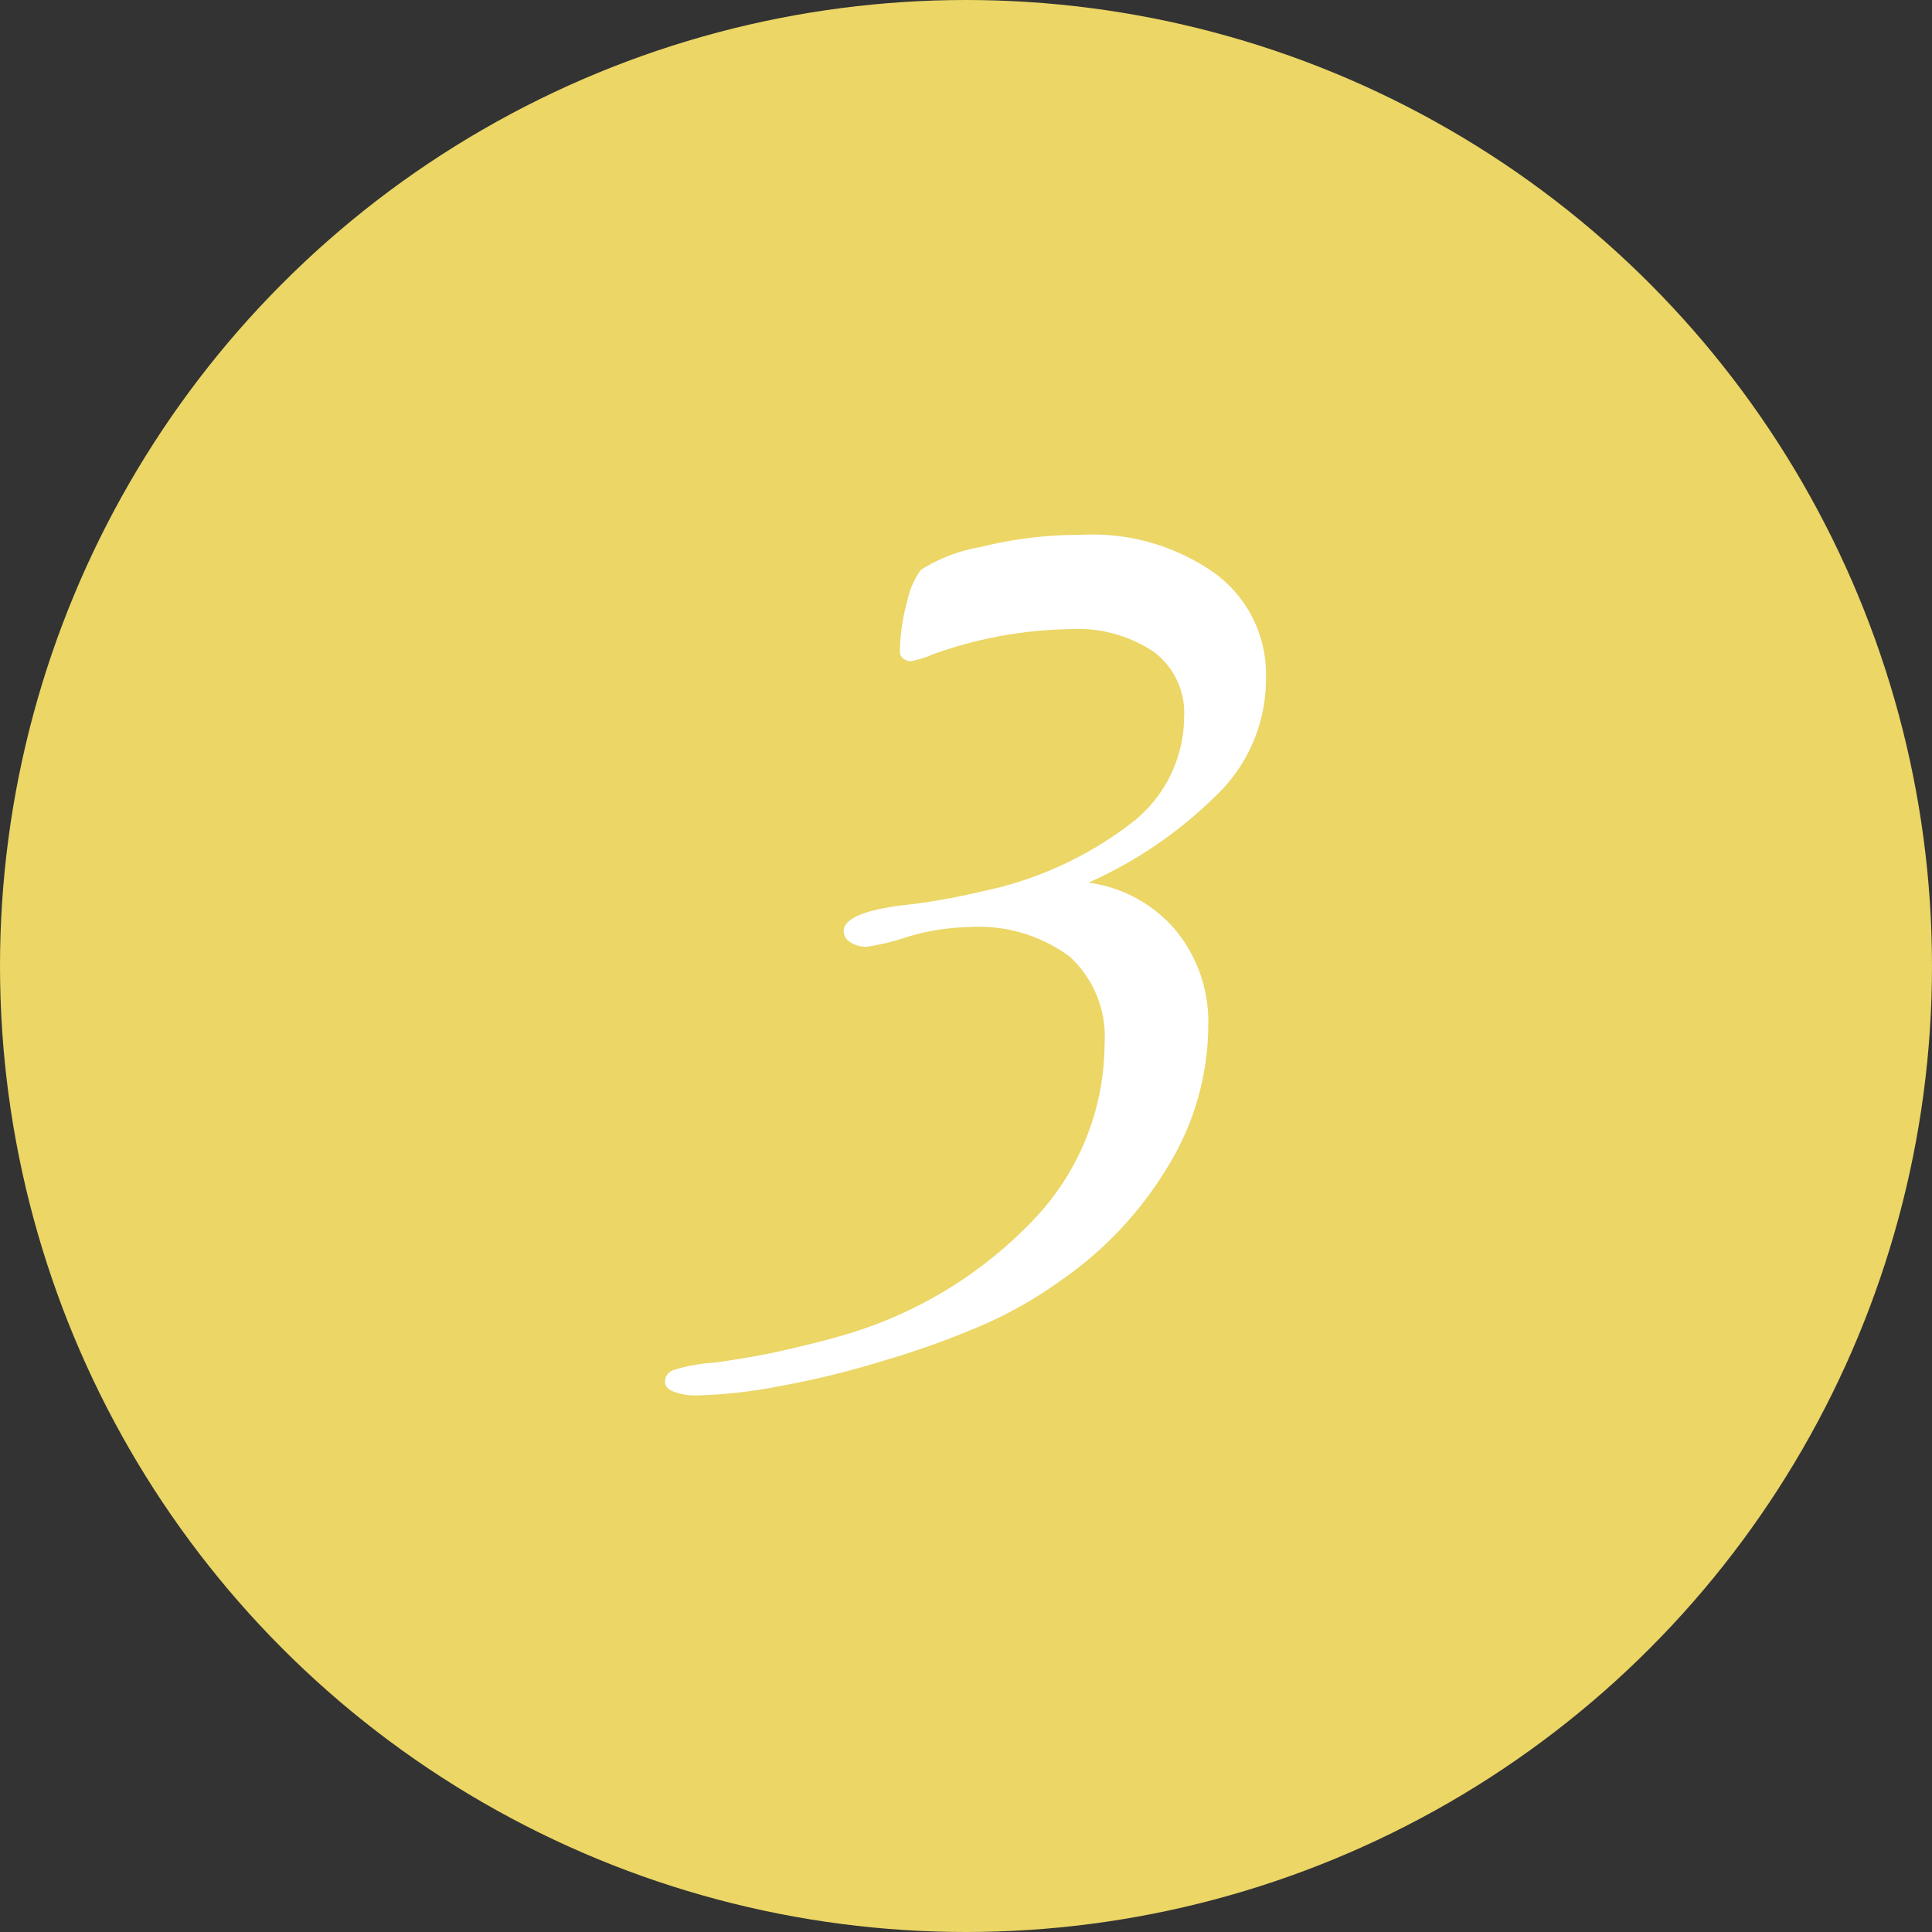
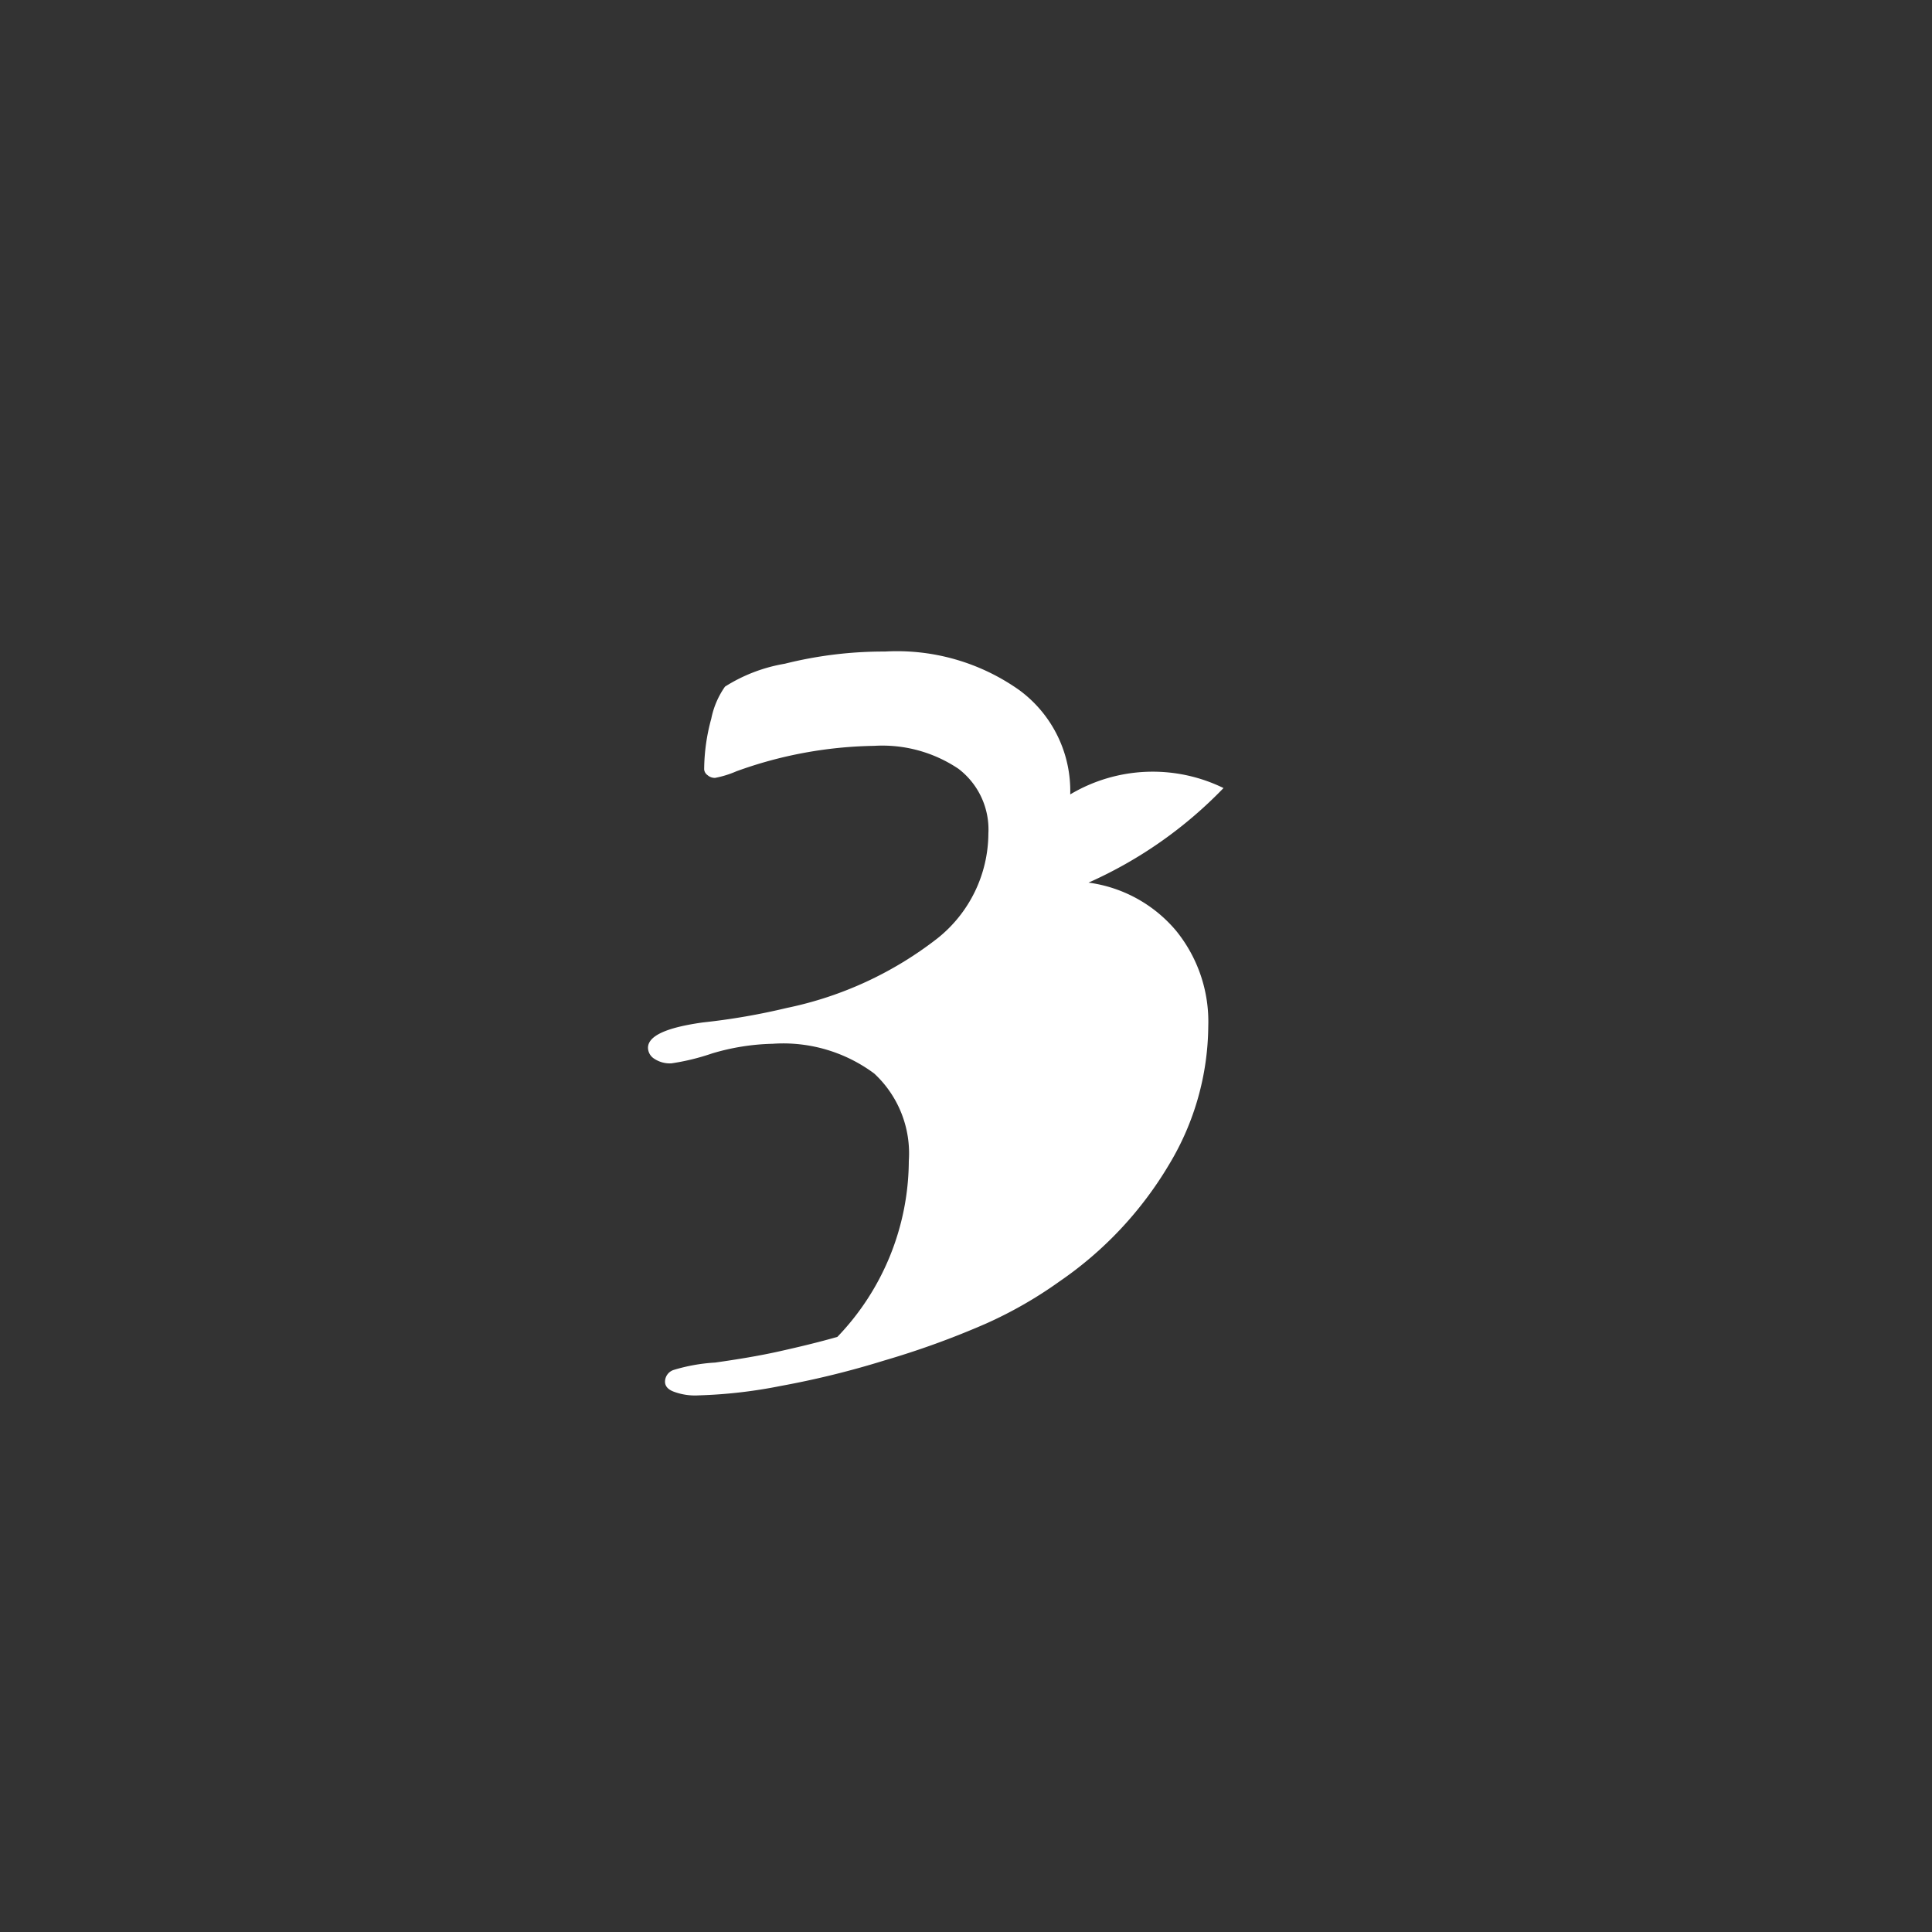
<svg xmlns="http://www.w3.org/2000/svg" viewBox="0 0 76 76">
  <rect x="0" y="0" width="76" height="76" fill="#333333" stroke="none" />
  <g id="Calque_1" data-name="Calque 1">
    <g id="fond">
-       <circle cx="38" cy="38" r="38" style="fill:#ebd666" />
-     </g>
+       </g>
  </g>
  <g id="Calque_2" data-name="Calque 2">
-     <path d="M42.82,34.72a5.44,5.44,0,0,1,3.45,1.9,5.67,5.67,0,0,1,1.26,3.75A10.67,10.67,0,0,1,46,45.79a14.6,14.6,0,0,1-4.31,4.61,16.56,16.56,0,0,1-2.91,1.67,33.38,33.38,0,0,1-4,1.45,34.88,34.88,0,0,1-4.07,1,19.28,19.28,0,0,1-3.22.37,2.4,2.4,0,0,1-1-.15q-.33-.13-.33-.39a.49.49,0,0,1,.34-.46,7,7,0,0,1,1.63-.29c.92-.13,1.76-.27,2.52-.44s1.52-.35,2.29-.57A16.76,16.76,0,0,0,40.64,48a10.05,10.05,0,0,0,2.81-6.92,4.28,4.28,0,0,0-1.36-3.44,6,6,0,0,0-4-1.17,8.92,8.92,0,0,0-2.38.38,9,9,0,0,1-1.6.39,1.11,1.11,0,0,1-.67-.18.52.52,0,0,1-.25-.43c0-.47.72-.8,2.16-1a26,26,0,0,0,3.3-.57,14.37,14.37,0,0,0,5.93-2.74,5.3,5.3,0,0,0,2-4.12,3,3,0,0,0-1.18-2.55,5.37,5.37,0,0,0-3.32-.9,16.58,16.58,0,0,0-5.41,1,3.92,3.92,0,0,1-.84.26.43.43,0,0,1-.3-.11.31.31,0,0,1-.13-.22,7.68,7.68,0,0,1,.28-2,3.32,3.32,0,0,1,.54-1.26,6.37,6.37,0,0,1,2.35-.9,16,16,0,0,1,3.94-.48,8.32,8.32,0,0,1,5.29,1.52,4.92,4.92,0,0,1,2,4.1A6.34,6.34,0,0,1,48.13,31,16.94,16.94,0,0,1,42.82,34.72Z" style="fill:#fff" />
+     <path d="M42.82,34.72a5.44,5.44,0,0,1,3.45,1.9,5.67,5.67,0,0,1,1.26,3.75A10.67,10.67,0,0,1,46,45.79a14.6,14.6,0,0,1-4.31,4.61,16.56,16.56,0,0,1-2.91,1.67,33.38,33.38,0,0,1-4,1.45,34.88,34.88,0,0,1-4.07,1,19.28,19.28,0,0,1-3.22.37,2.4,2.4,0,0,1-1-.15q-.33-.13-.33-.39a.49.49,0,0,1,.34-.46,7,7,0,0,1,1.63-.29c.92-.13,1.76-.27,2.52-.44s1.52-.35,2.29-.57a10.05,10.05,0,0,0,2.81-6.92,4.28,4.28,0,0,0-1.36-3.44,6,6,0,0,0-4-1.17,8.92,8.92,0,0,0-2.38.38,9,9,0,0,1-1.6.39,1.11,1.11,0,0,1-.67-.18.52.52,0,0,1-.25-.43c0-.47.72-.8,2.16-1a26,26,0,0,0,3.3-.57,14.37,14.37,0,0,0,5.93-2.74,5.3,5.3,0,0,0,2-4.12,3,3,0,0,0-1.18-2.55,5.37,5.37,0,0,0-3.32-.9,16.58,16.58,0,0,0-5.41,1,3.92,3.92,0,0,1-.84.26.43.43,0,0,1-.3-.11.31.31,0,0,1-.13-.22,7.68,7.68,0,0,1,.28-2,3.32,3.32,0,0,1,.54-1.26,6.37,6.37,0,0,1,2.35-.9,16,16,0,0,1,3.94-.48,8.32,8.32,0,0,1,5.29,1.52,4.92,4.92,0,0,1,2,4.1A6.34,6.34,0,0,1,48.13,31,16.94,16.94,0,0,1,42.82,34.72Z" style="fill:#fff" />
  </g>
</svg>